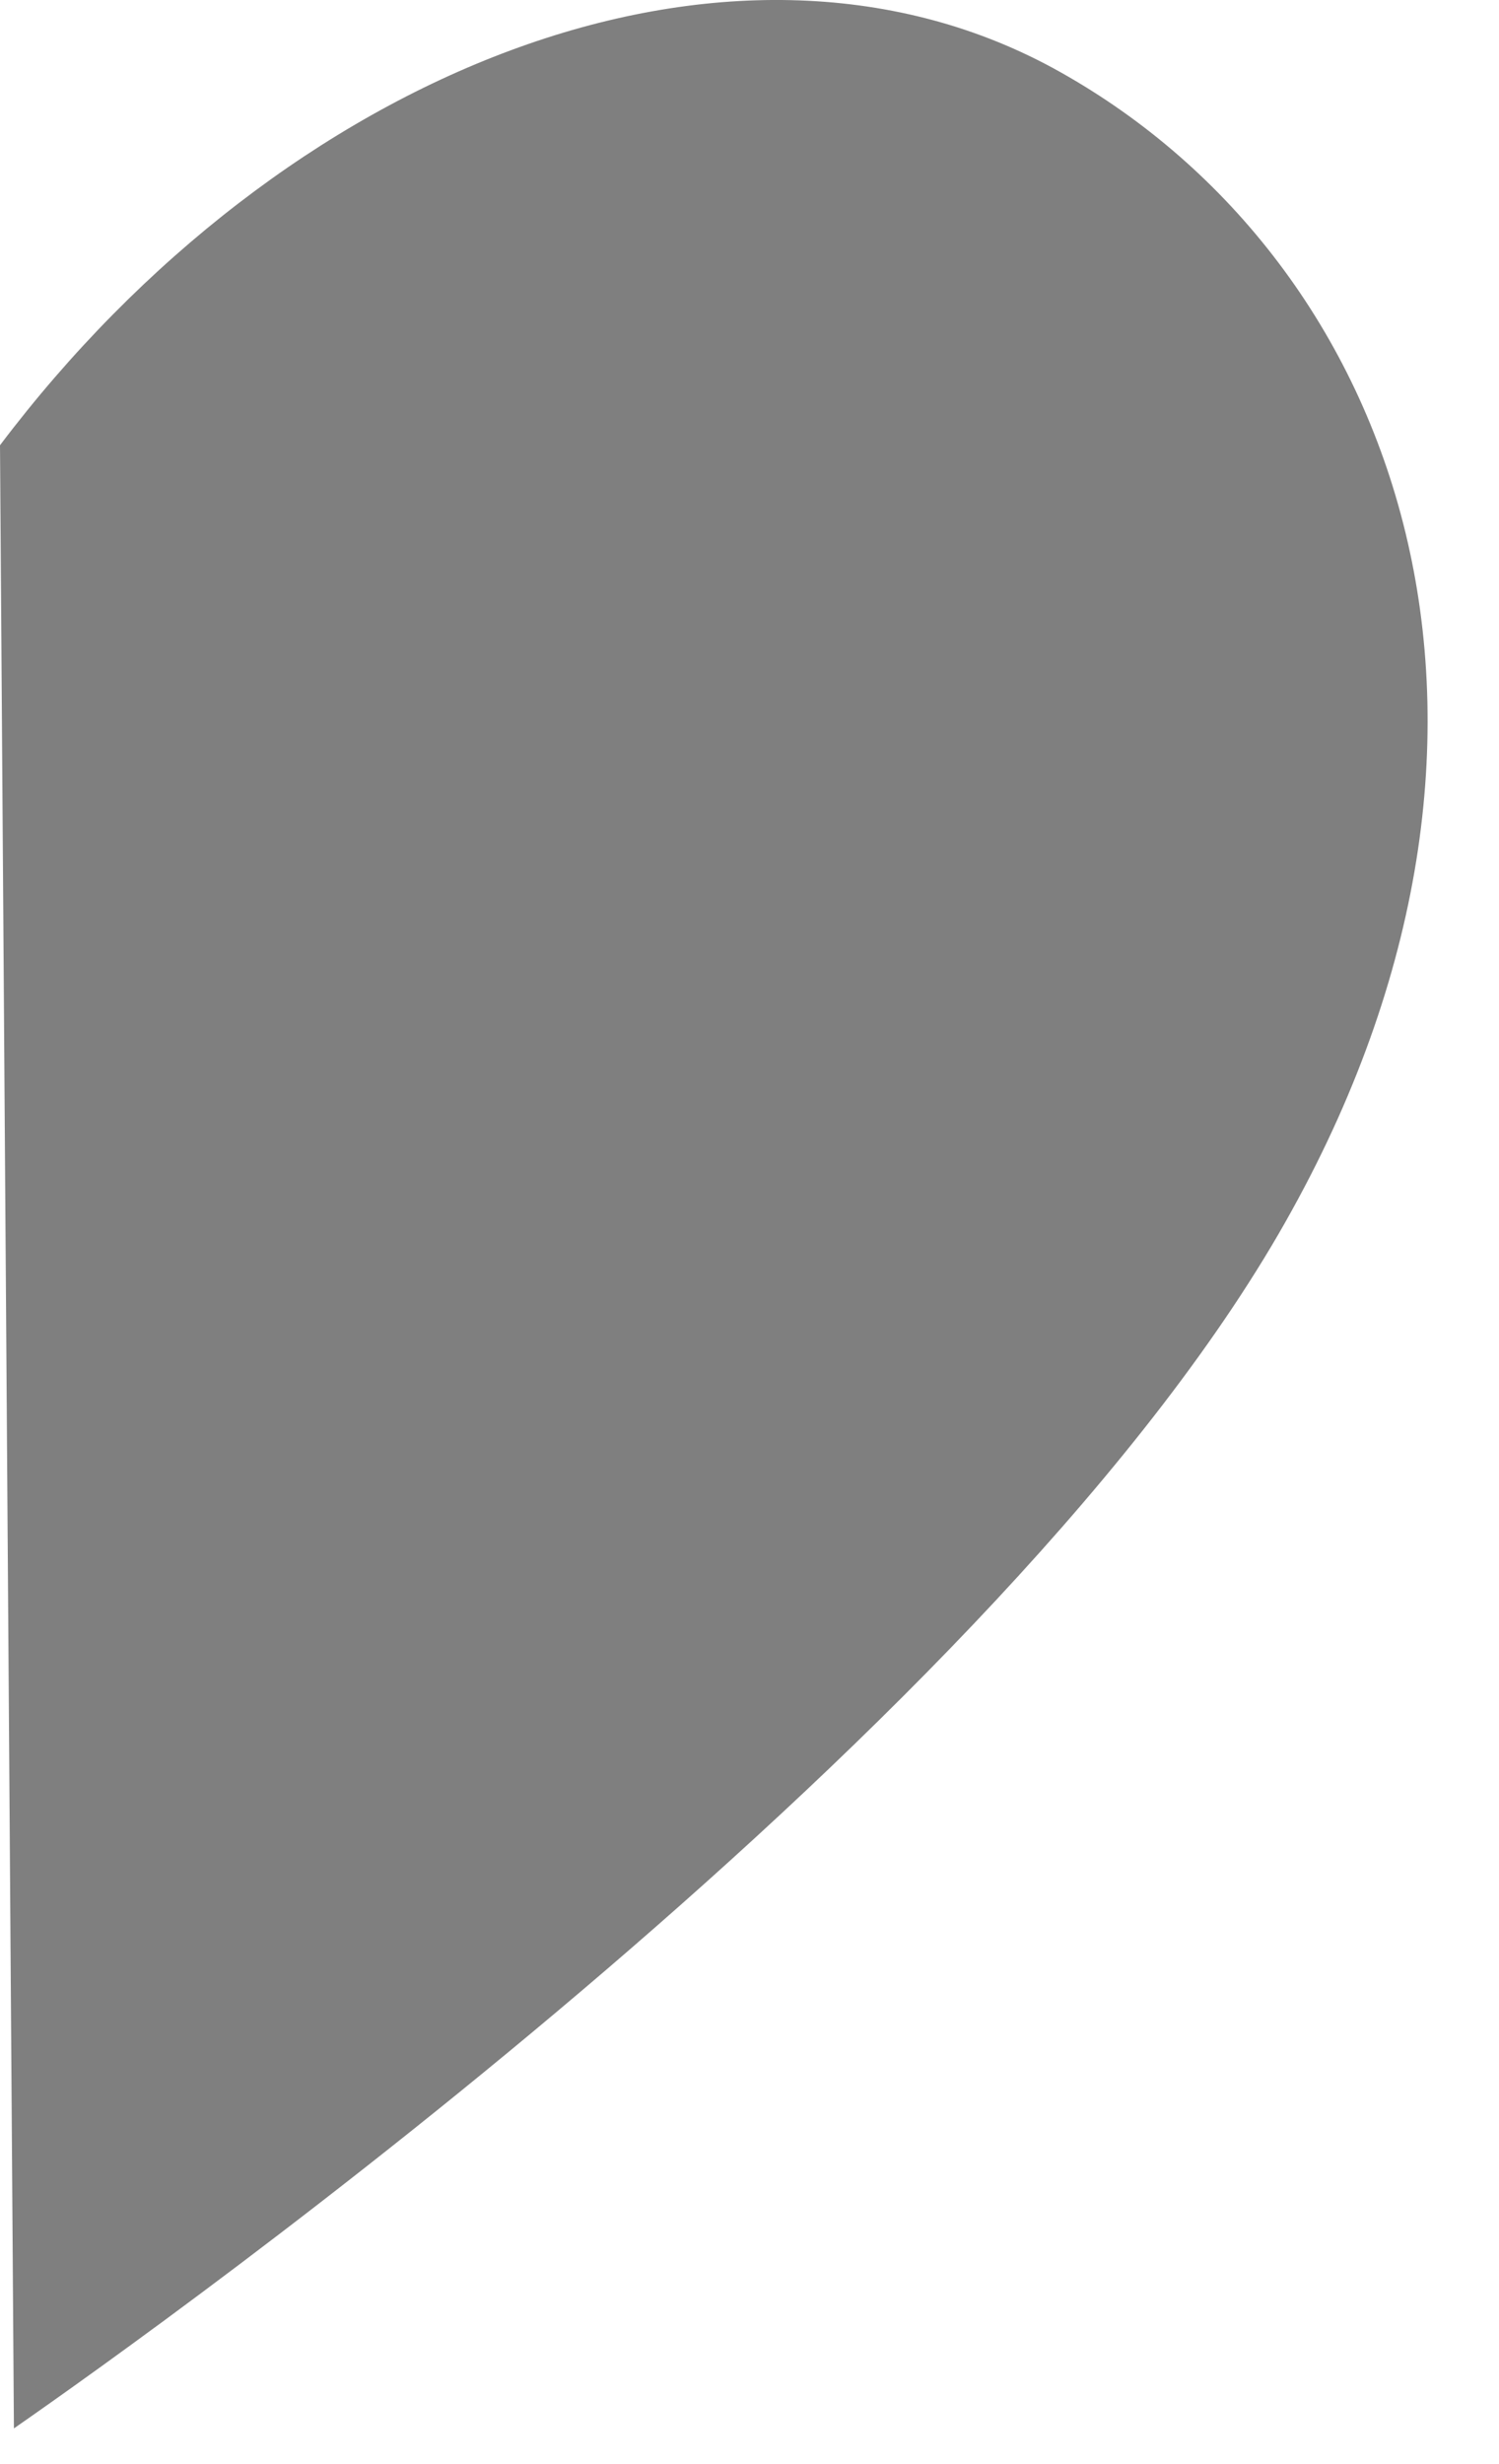
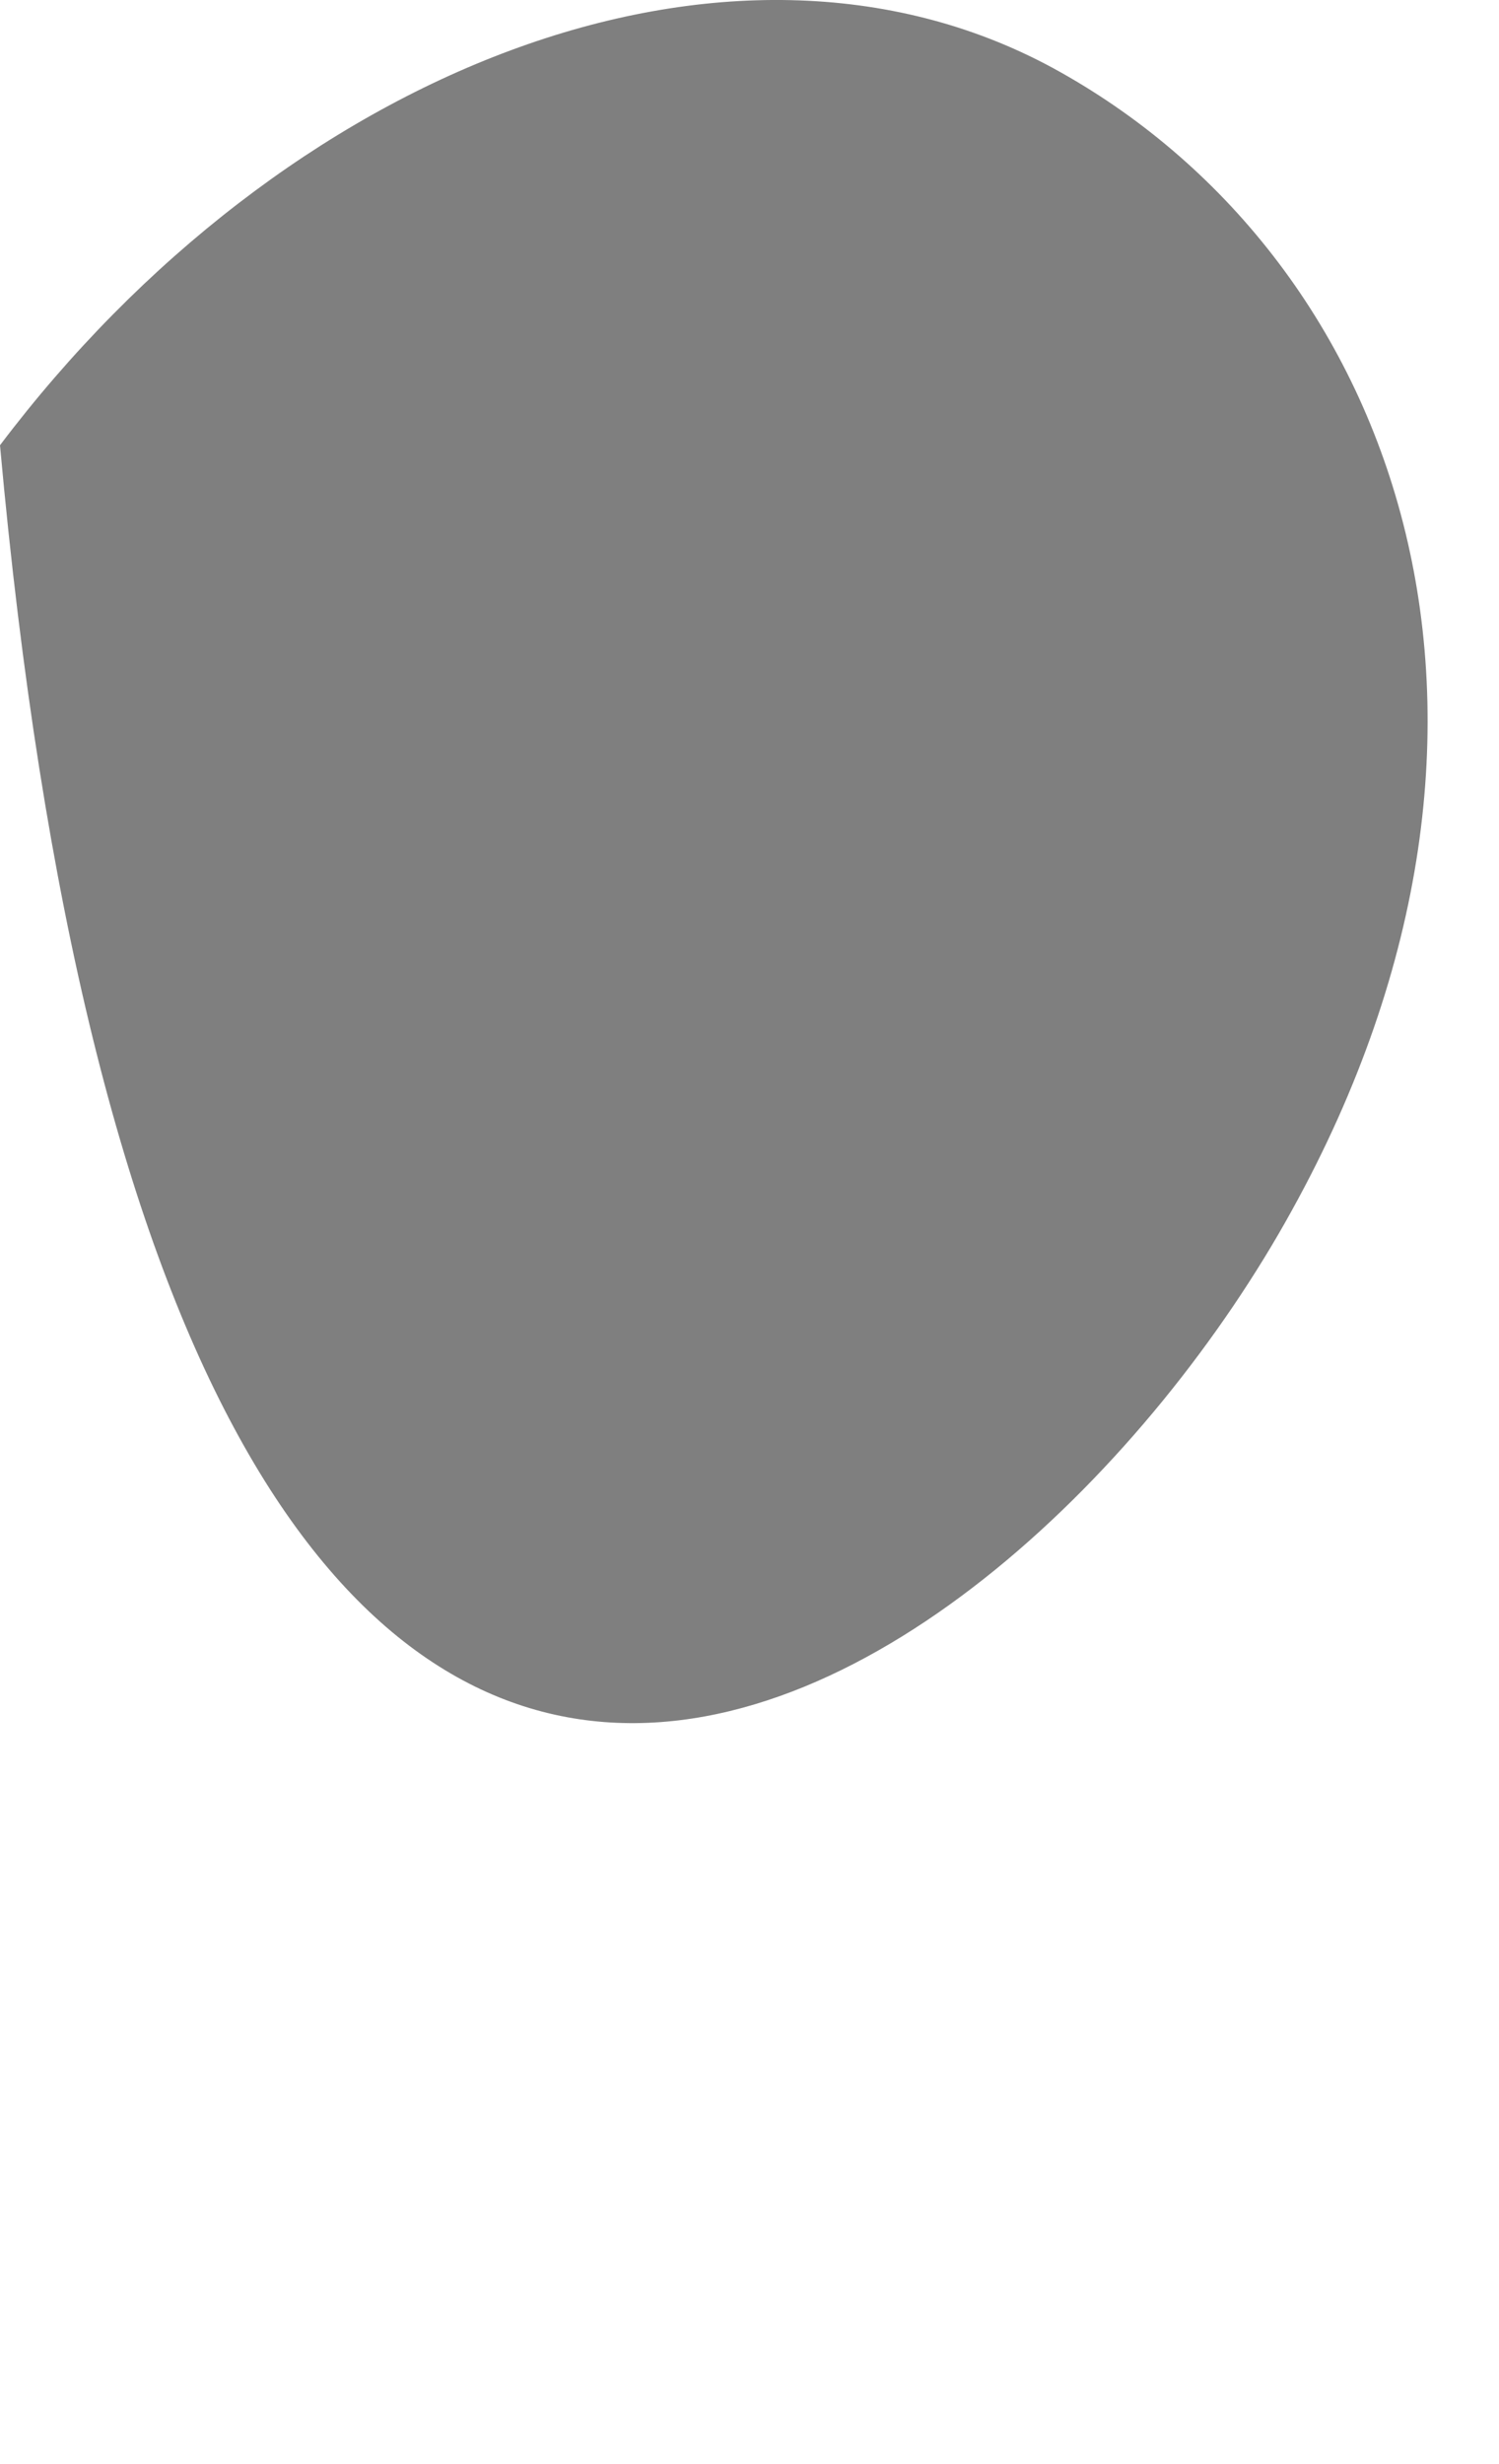
<svg xmlns="http://www.w3.org/2000/svg" fill="none" height="100%" overflow="visible" preserveAspectRatio="none" style="display: block;" viewBox="0 0 14 23" width="100%">
-   <path d="M9.823 0.629C6.803 -0.998 2.644 0.655 0 4.156L0.13 22.667C1.581 21.659 9.447 16.053 12.065 11.299C14.617 6.688 13.036 2.373 9.823 0.629Z" fill="black" id="Vector" opacity="0.5" />
+   <path d="M9.823 0.629C6.803 -0.998 2.644 0.655 0 4.156C1.581 21.659 9.447 16.053 12.065 11.299C14.617 6.688 13.036 2.373 9.823 0.629Z" fill="black" id="Vector" opacity="0.5" />
</svg>